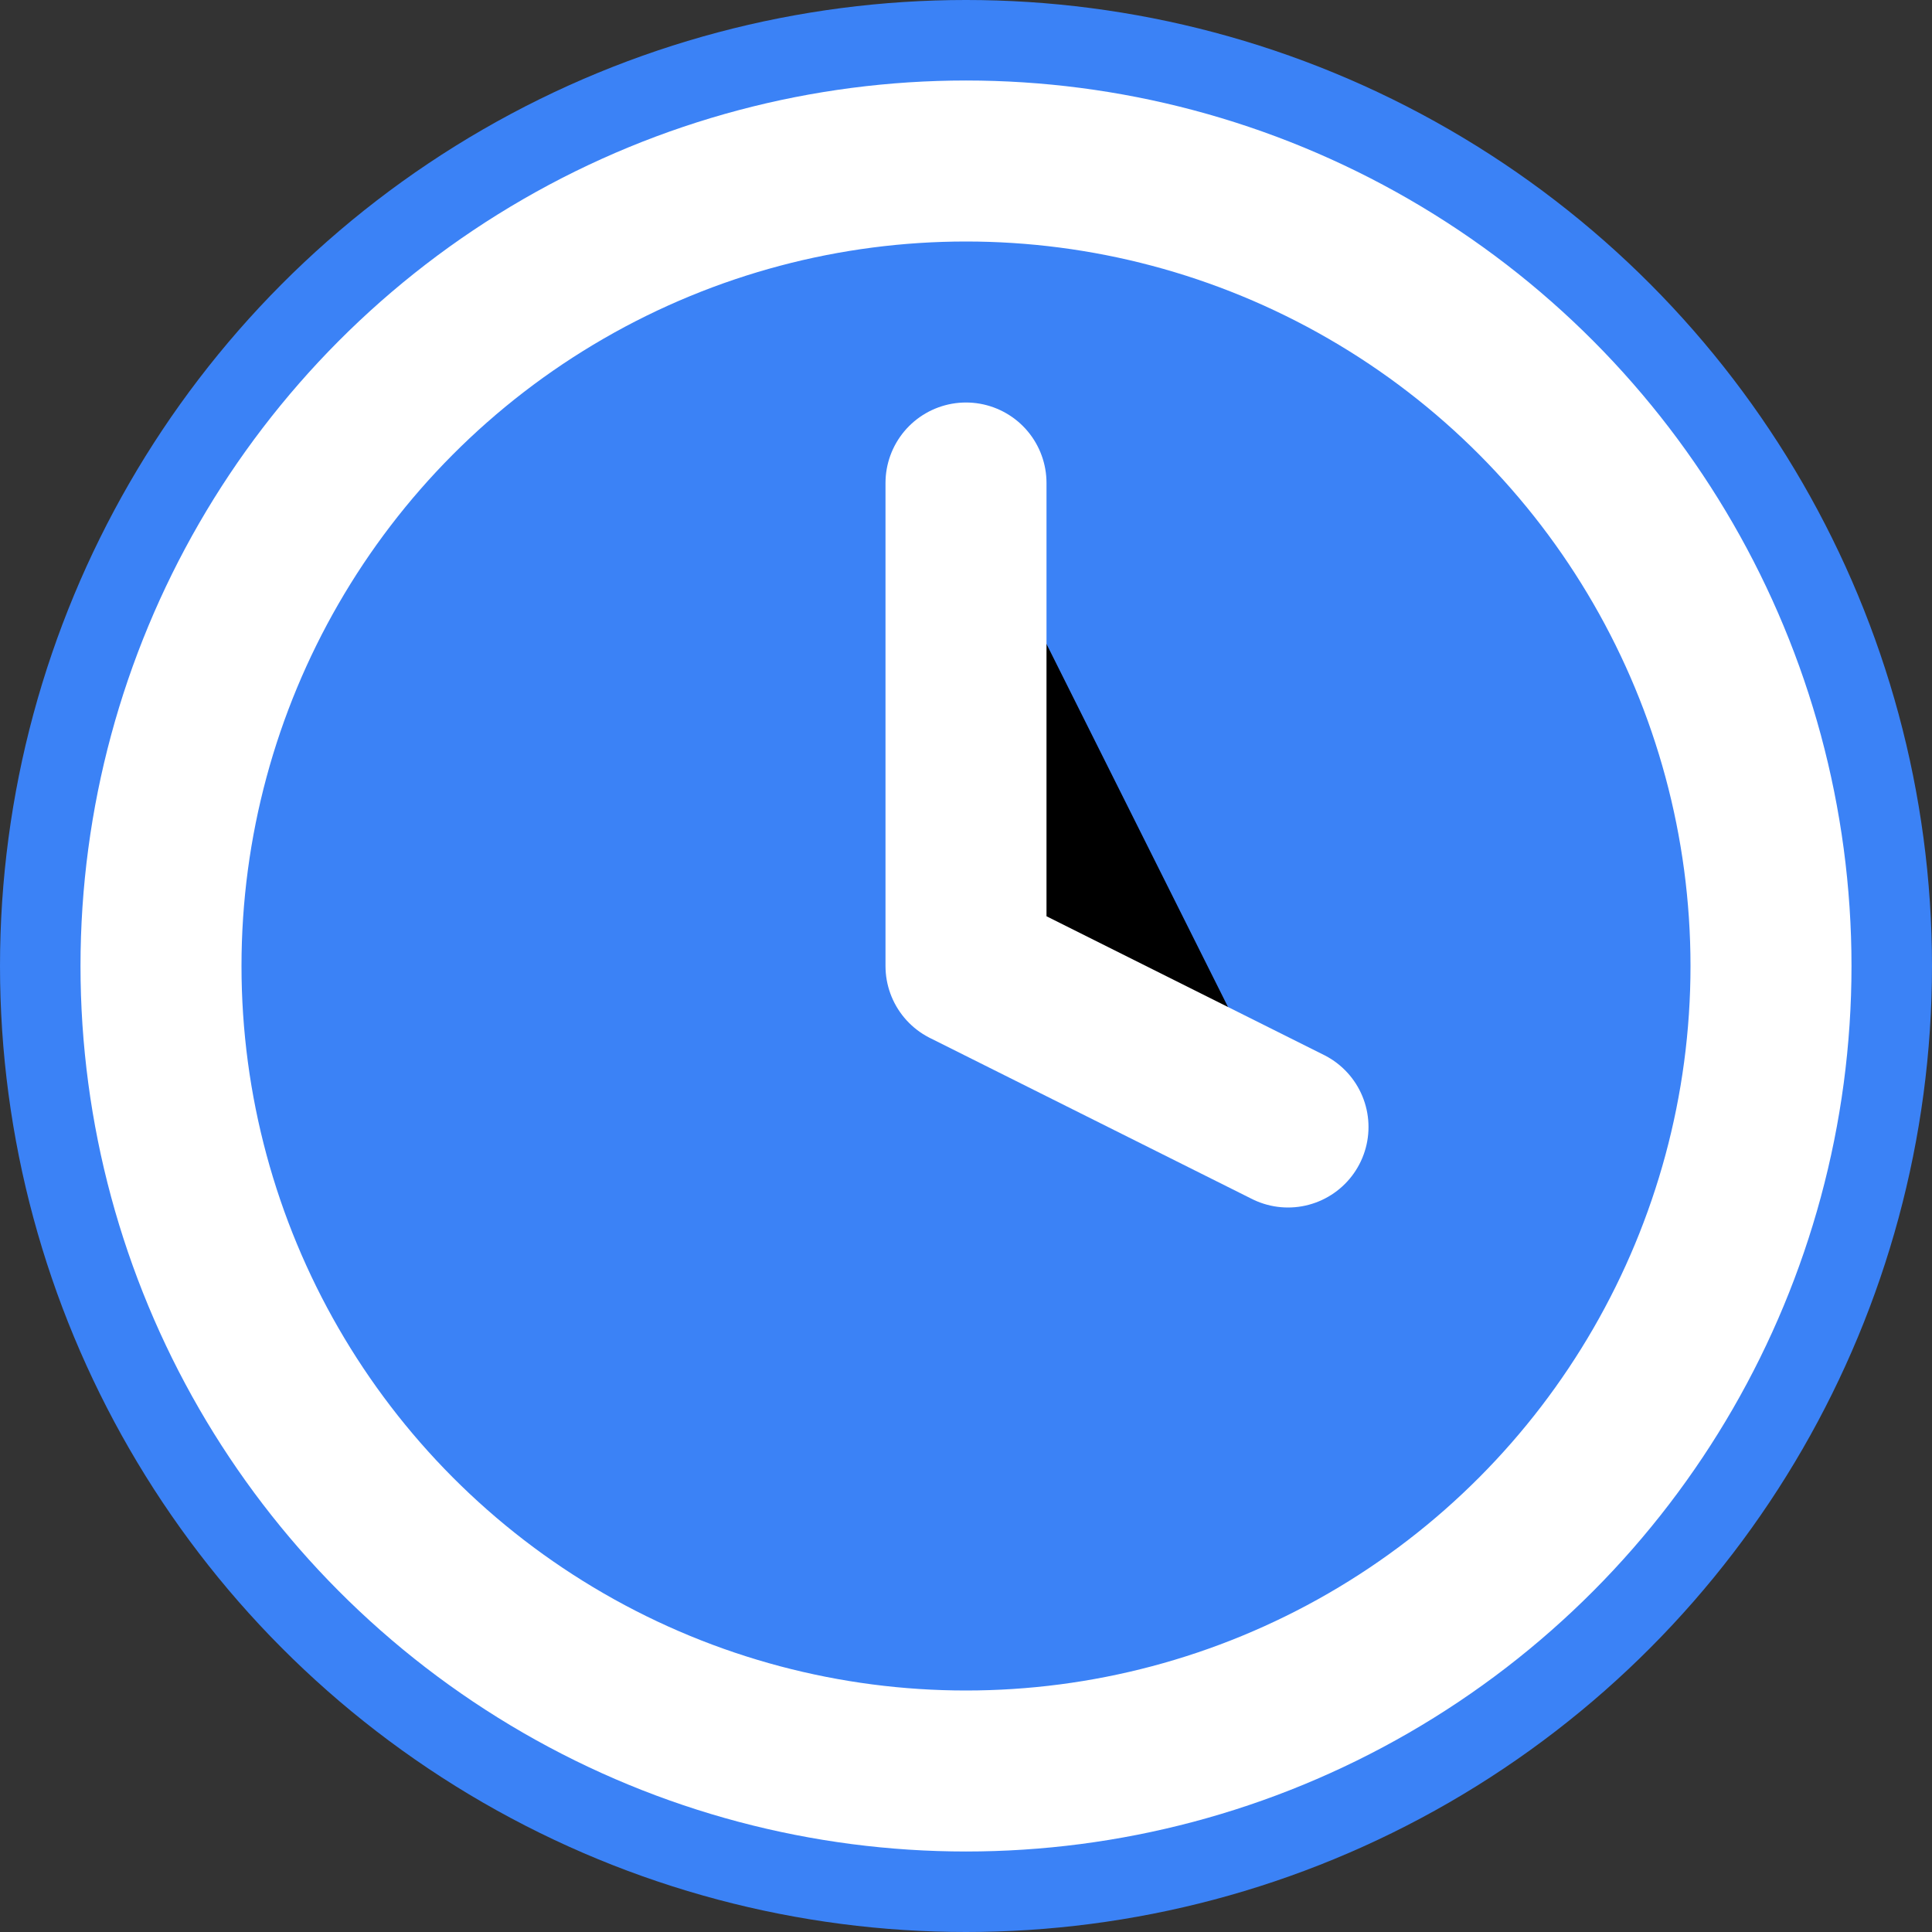
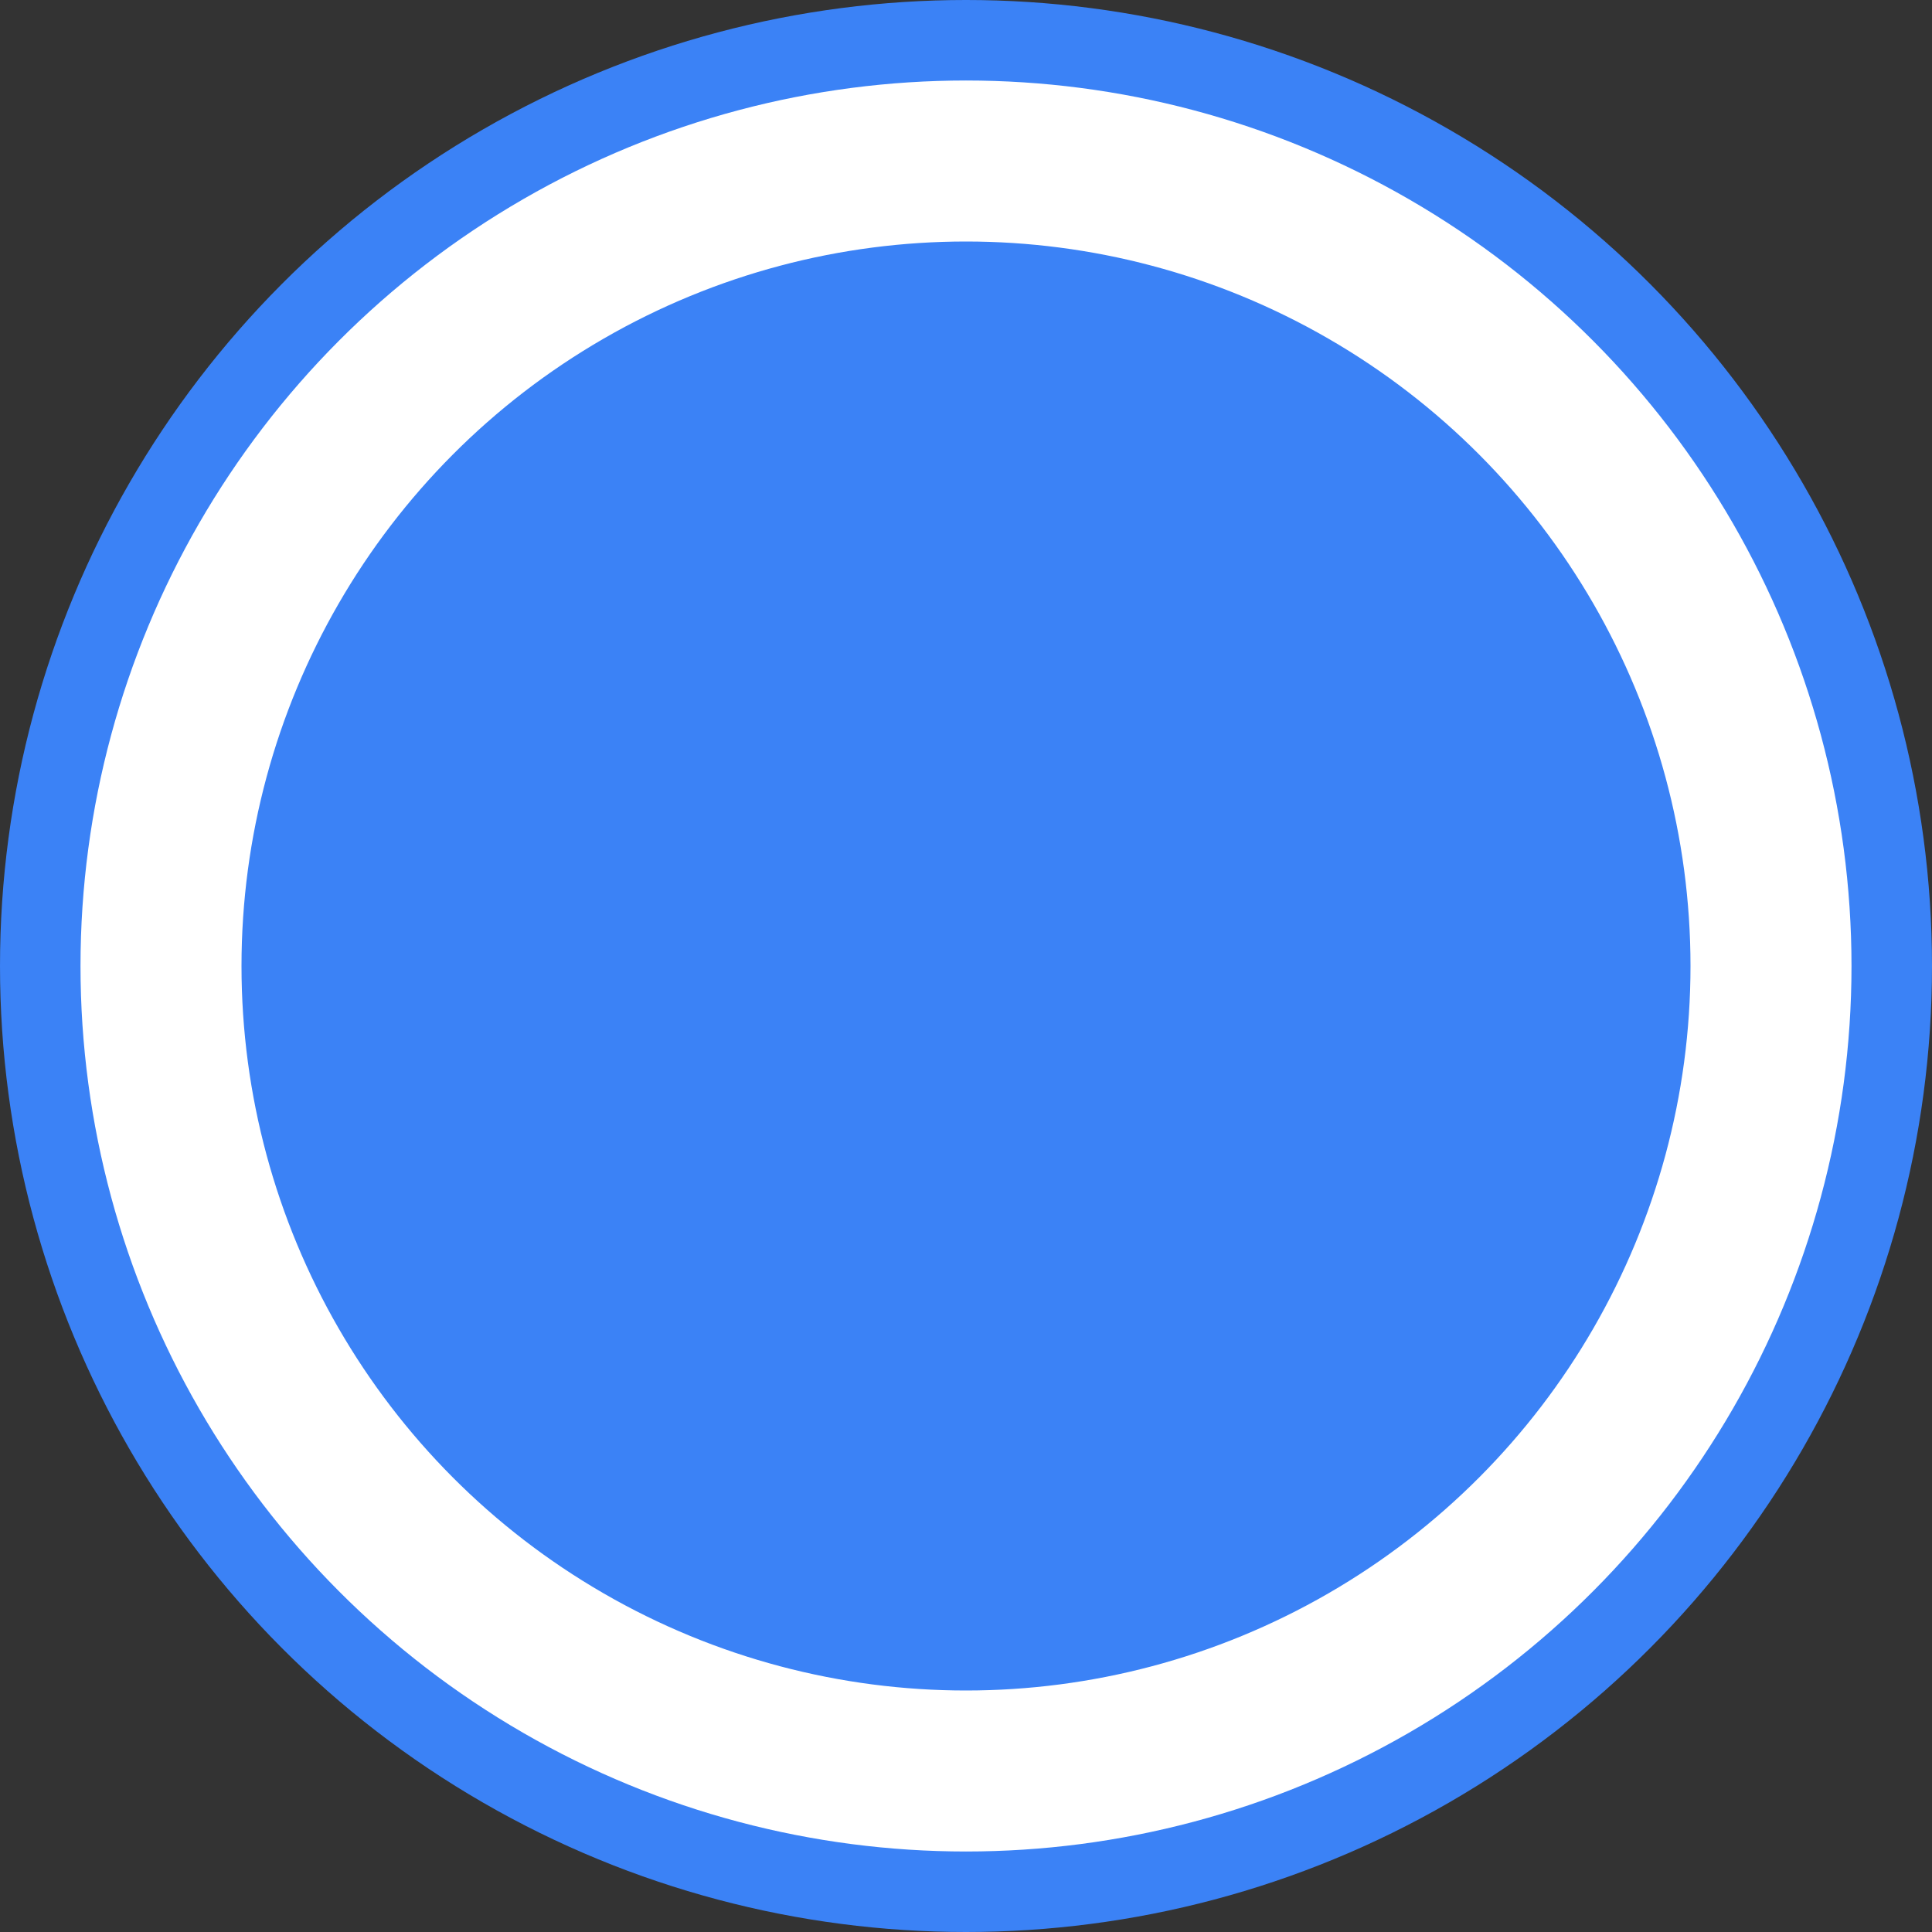
<svg xmlns="http://www.w3.org/2000/svg" width="180" height="180" viewBox="0 0 24 24">
  <rect x="0" y="0" width="24" height="24" fill="#333333" stroke="none" />
  <circle cx="12" cy="12" r="12" fill="#3B82F6" />
  <circle cx="12" cy="12" r="10" fill="none" stroke="white" stroke-width="2" />
-   <polyline points="12 6 12 12 16 14" stroke="white" stroke-width="2" stroke-linecap="round" stroke-linejoin="round" />
</svg>